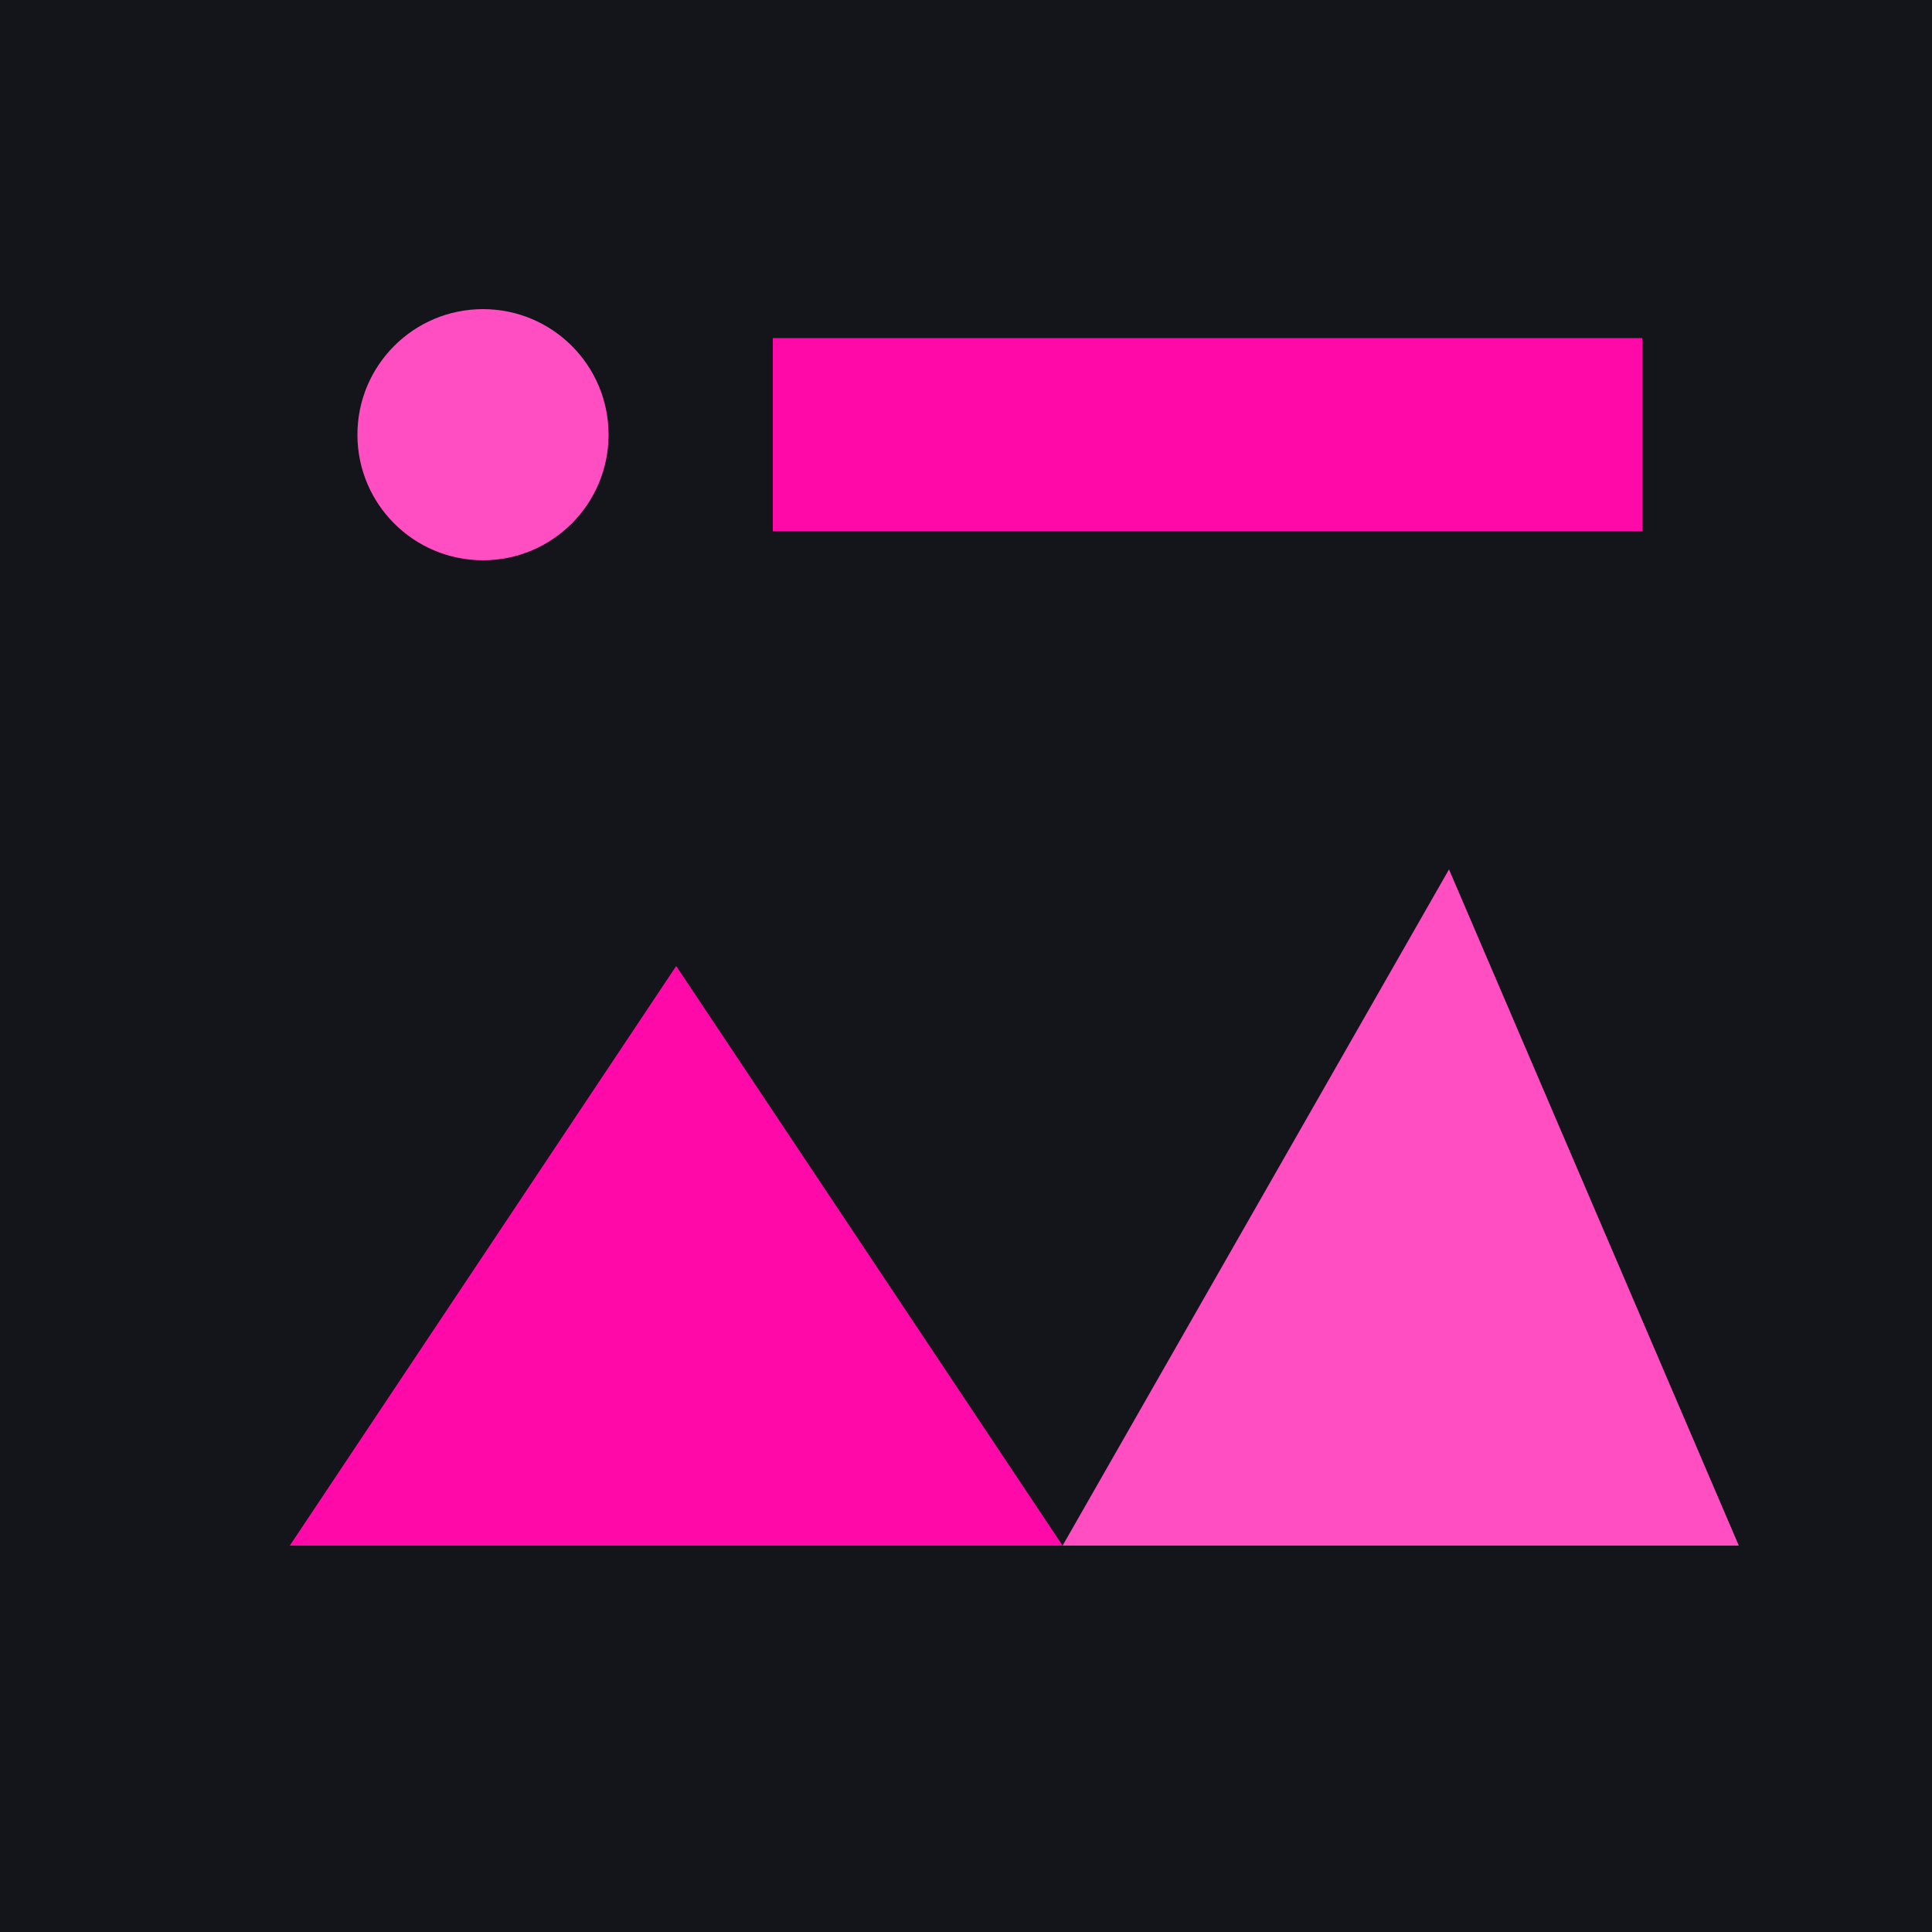
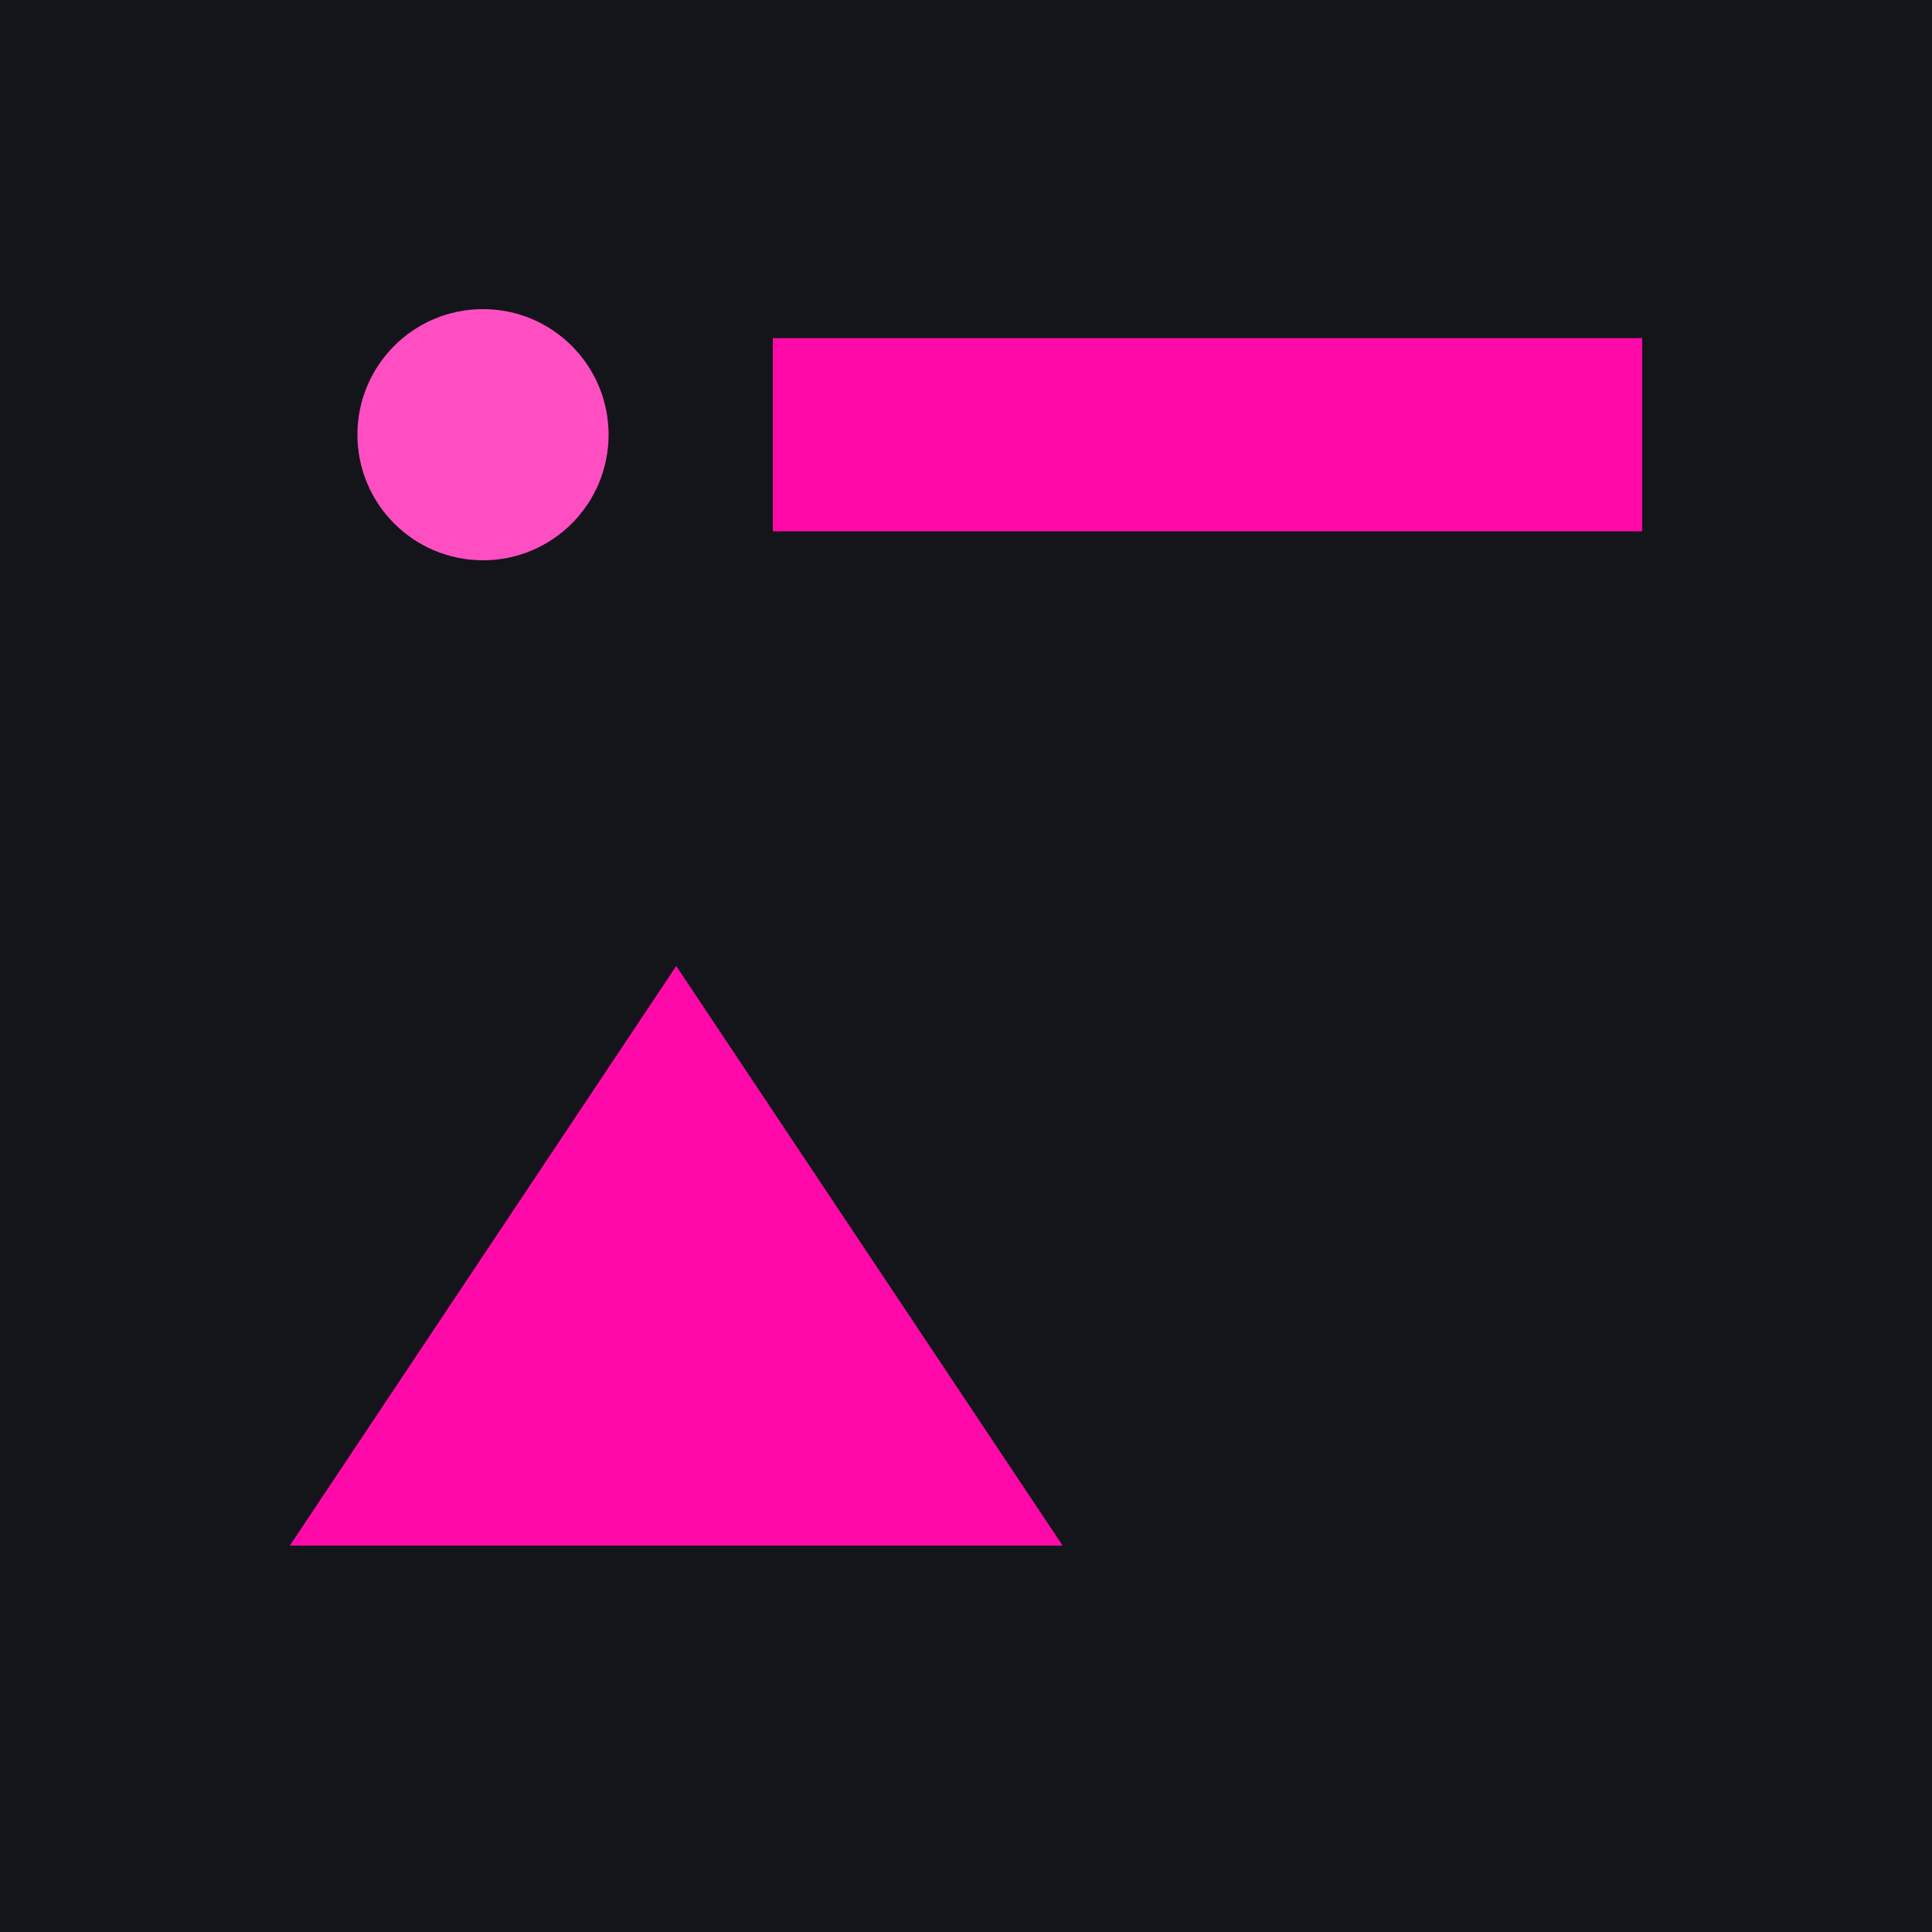
<svg xmlns="http://www.w3.org/2000/svg" viewBox="0 0 400 400">
  <rect width="400" height="400" fill="#14141B" />
  <polygon points="60,320 140,200 220,320" fill="#FF0AA8" />
-   <polygon points="220,320 300,180 360,320" fill="#FF4EC2" />
  <circle cx="100" cy="90" r="26" fill="#FF4EC2" />
  <rect x="160" y="70" width="180" height="40" fill="#FF0AA8" />
</svg>